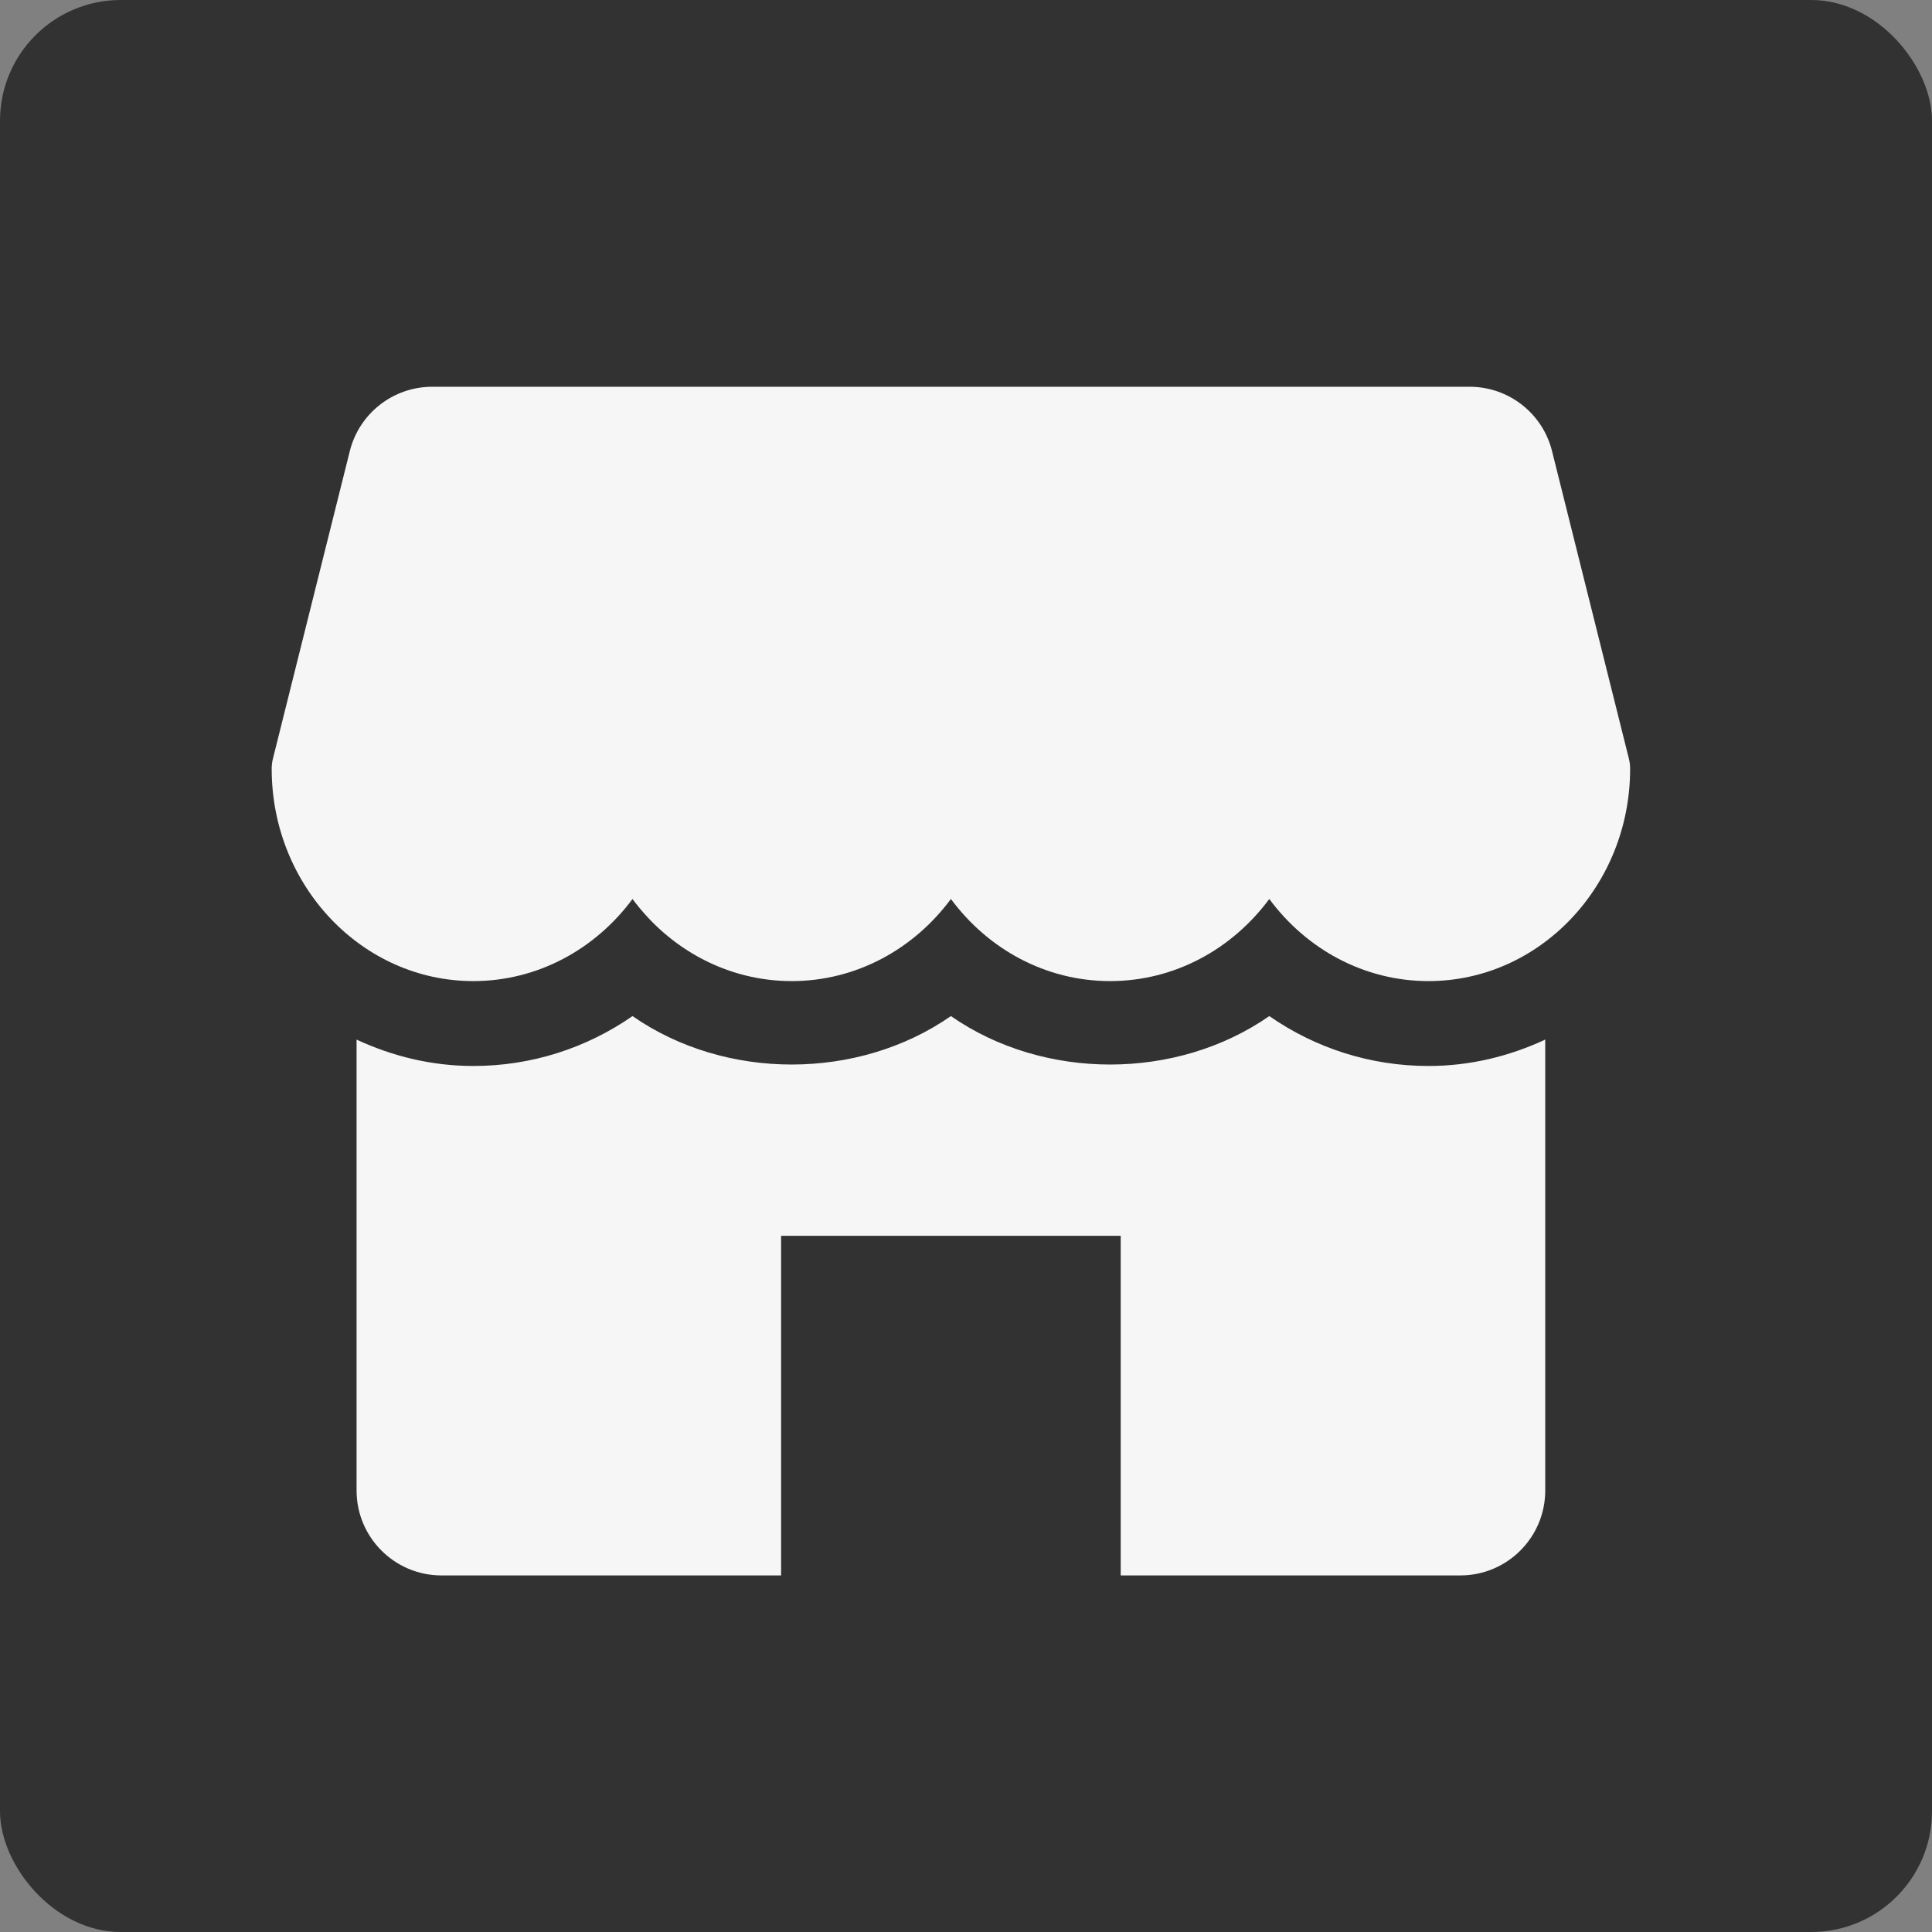
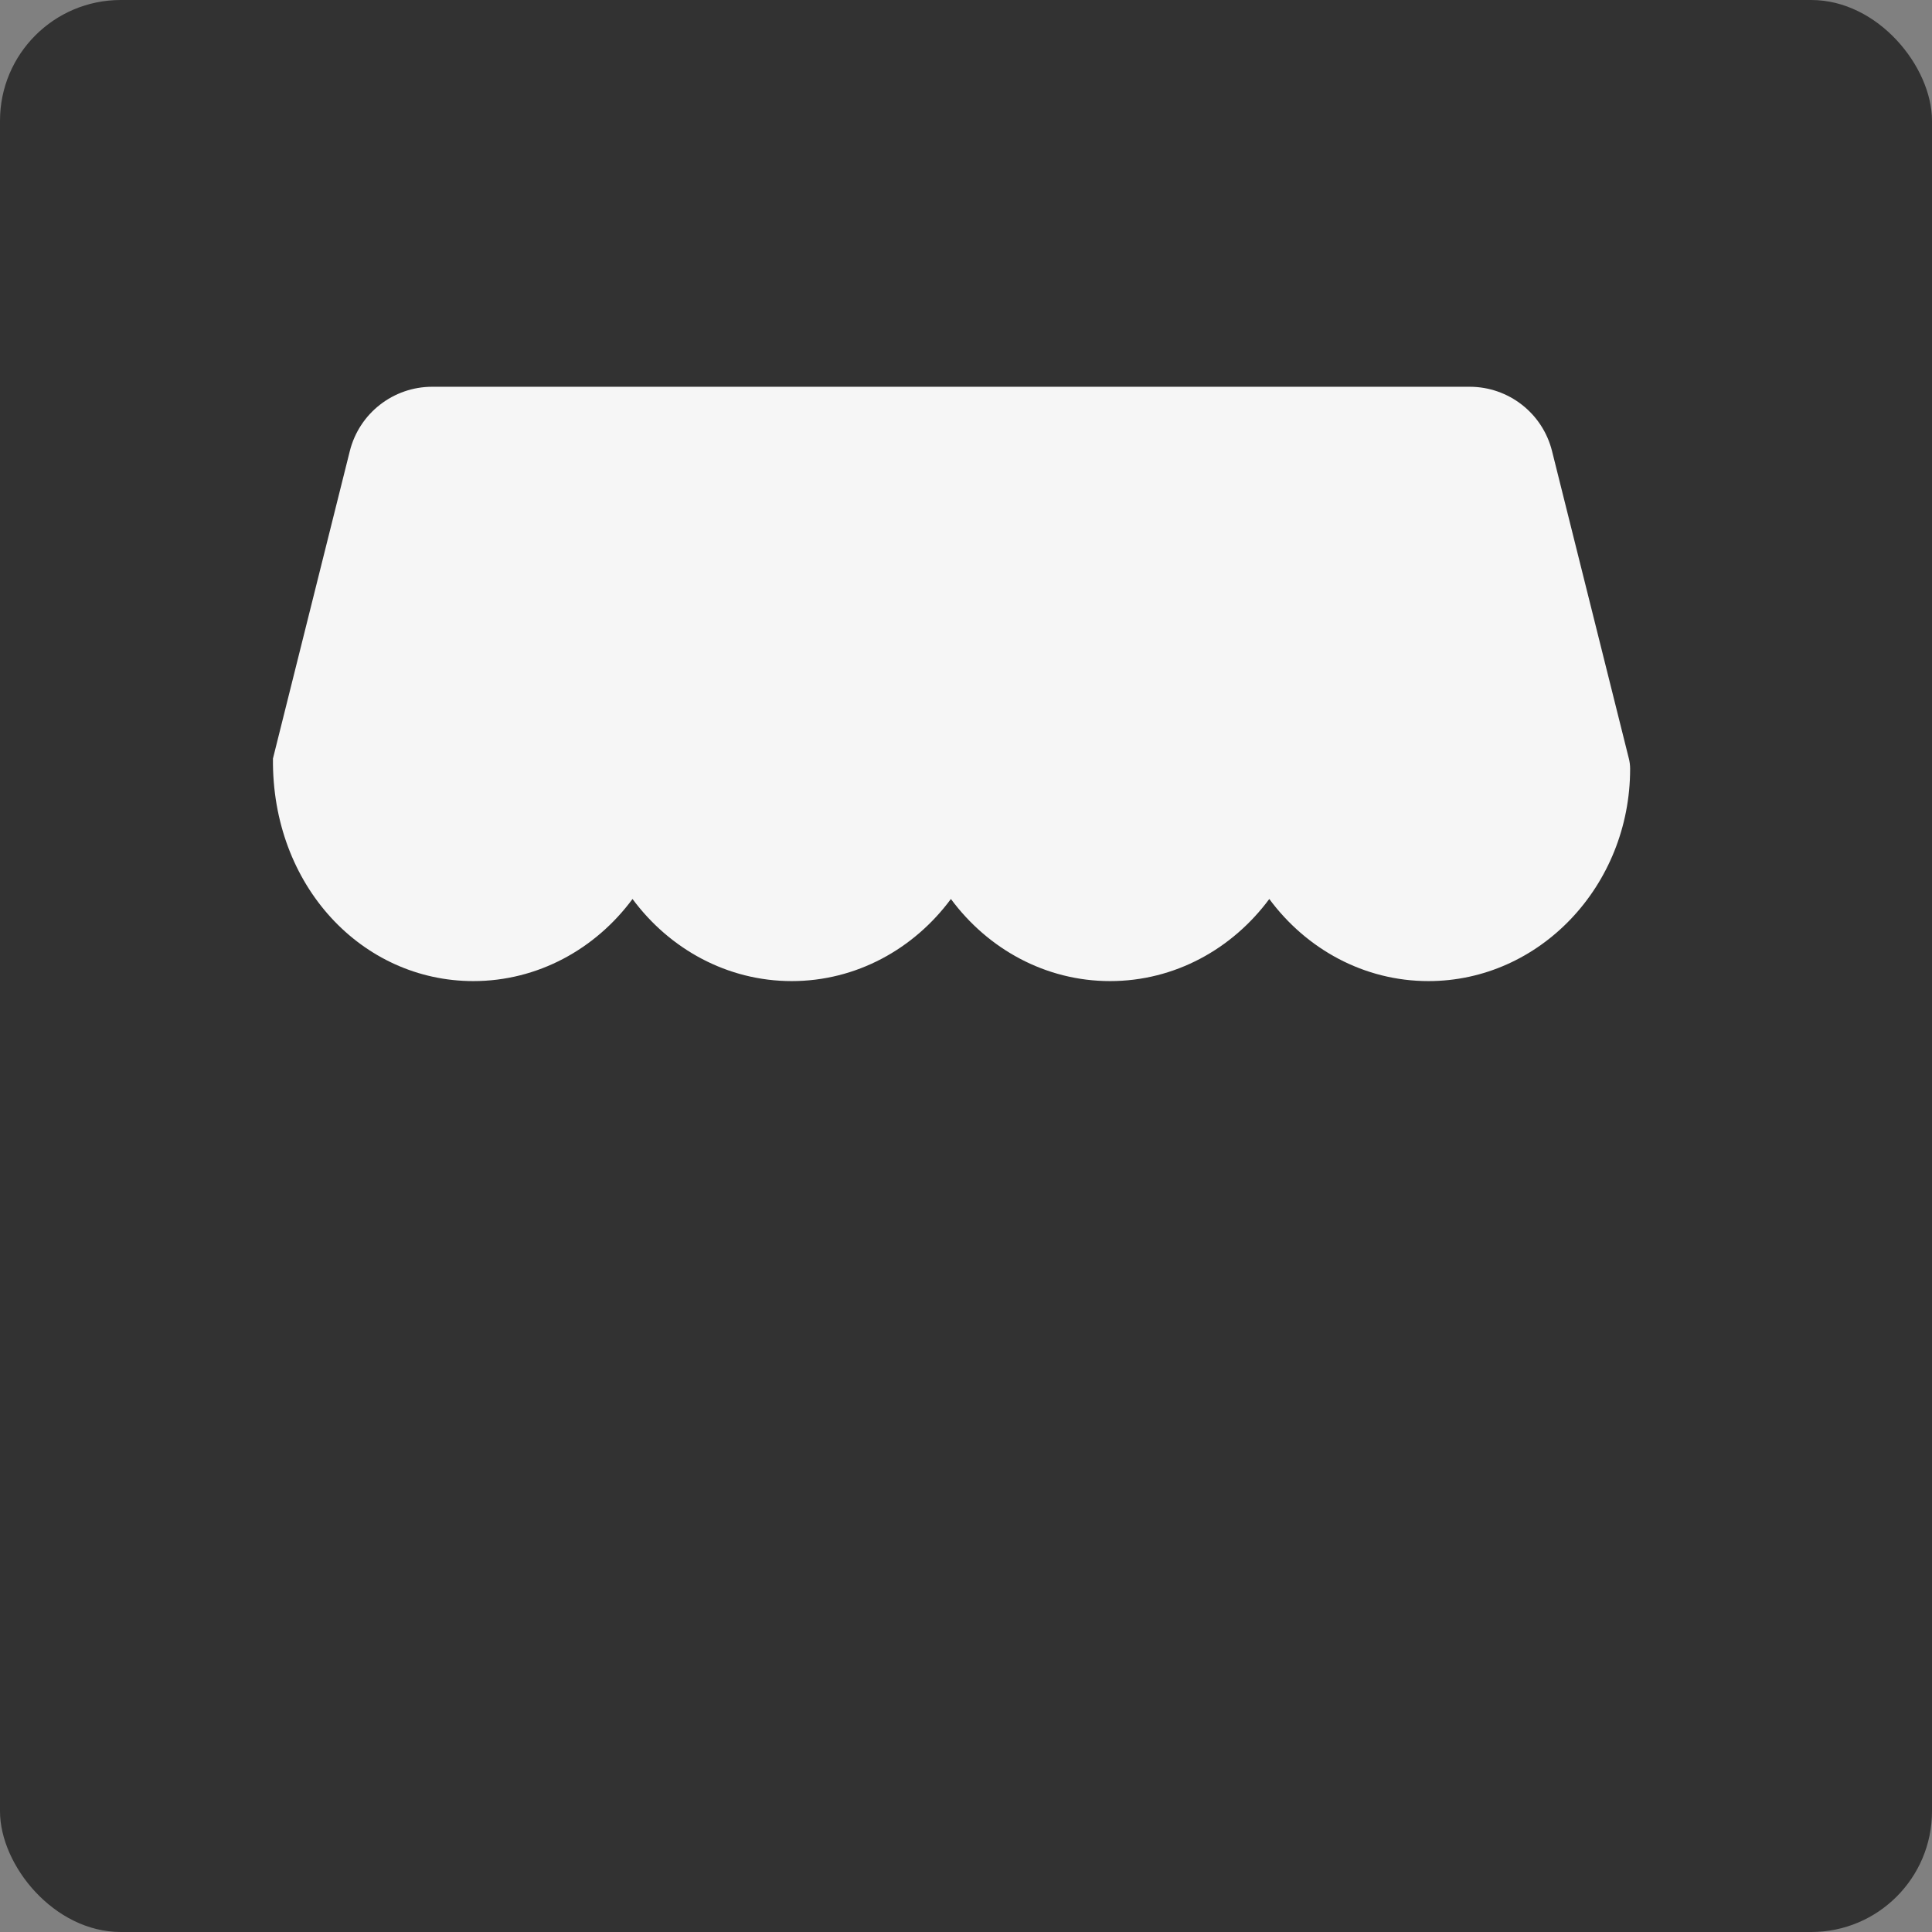
<svg xmlns="http://www.w3.org/2000/svg" width="64" height="64" viewBox="0 0 64 64" fill="none">
  <rect x="0" y="0" width="64" height="64" fill="#808080" stroke="none" />
  <rect width="64" height="64" rx="4" fill="#323232" />
-   <path d="M53.958 25.128L51.413 14.942C51.1 13.69 49.975 12.812 48.684 12.812H14.318C13.027 12.812 11.902 13.69 11.588 14.942L9.042 25.128C9.014 25.238 9 25.353 9 25.469C9 29.344 11.995 32.5 15.68 32.5C17.82 32.5 19.73 31.434 20.953 29.78C22.177 31.434 24.086 32.5 26.227 32.5C28.367 32.5 30.277 31.434 31.5 29.78C32.723 31.434 34.63 32.5 36.773 32.5C38.917 32.5 40.823 31.434 42.047 29.78C43.27 31.434 45.177 32.5 47.32 32.5C51.005 32.5 54 29.344 54 25.469C54 25.353 53.986 25.238 53.958 25.128Z" fill="#F6F6F6" />
-   <path d="M47.32 35.312C45.405 35.312 43.585 34.727 42.047 33.659C38.97 35.799 34.577 35.799 31.5 33.659C28.423 35.799 24.03 35.799 20.953 33.659C19.415 34.727 17.595 35.312 15.68 35.312C14.299 35.312 12.997 34.989 11.812 34.438V49.375C11.812 50.928 13.072 52.188 14.625 52.188H25.875V40.938H37.125V52.188H48.375C49.928 52.188 51.188 50.928 51.188 49.375V34.438C50.003 34.989 48.701 35.312 47.32 35.312Z" fill="#F6F6F6" />
+   <path d="M53.958 25.128L51.413 14.942C51.1 13.69 49.975 12.812 48.684 12.812H14.318C13.027 12.812 11.902 13.69 11.588 14.942L9.042 25.128C9 29.344 11.995 32.5 15.68 32.5C17.82 32.5 19.73 31.434 20.953 29.78C22.177 31.434 24.086 32.5 26.227 32.5C28.367 32.5 30.277 31.434 31.5 29.78C32.723 31.434 34.63 32.5 36.773 32.5C38.917 32.5 40.823 31.434 42.047 29.78C43.27 31.434 45.177 32.5 47.32 32.5C51.005 32.5 54 29.344 54 25.469C54 25.353 53.986 25.238 53.958 25.128Z" fill="#F6F6F6" />
</svg>